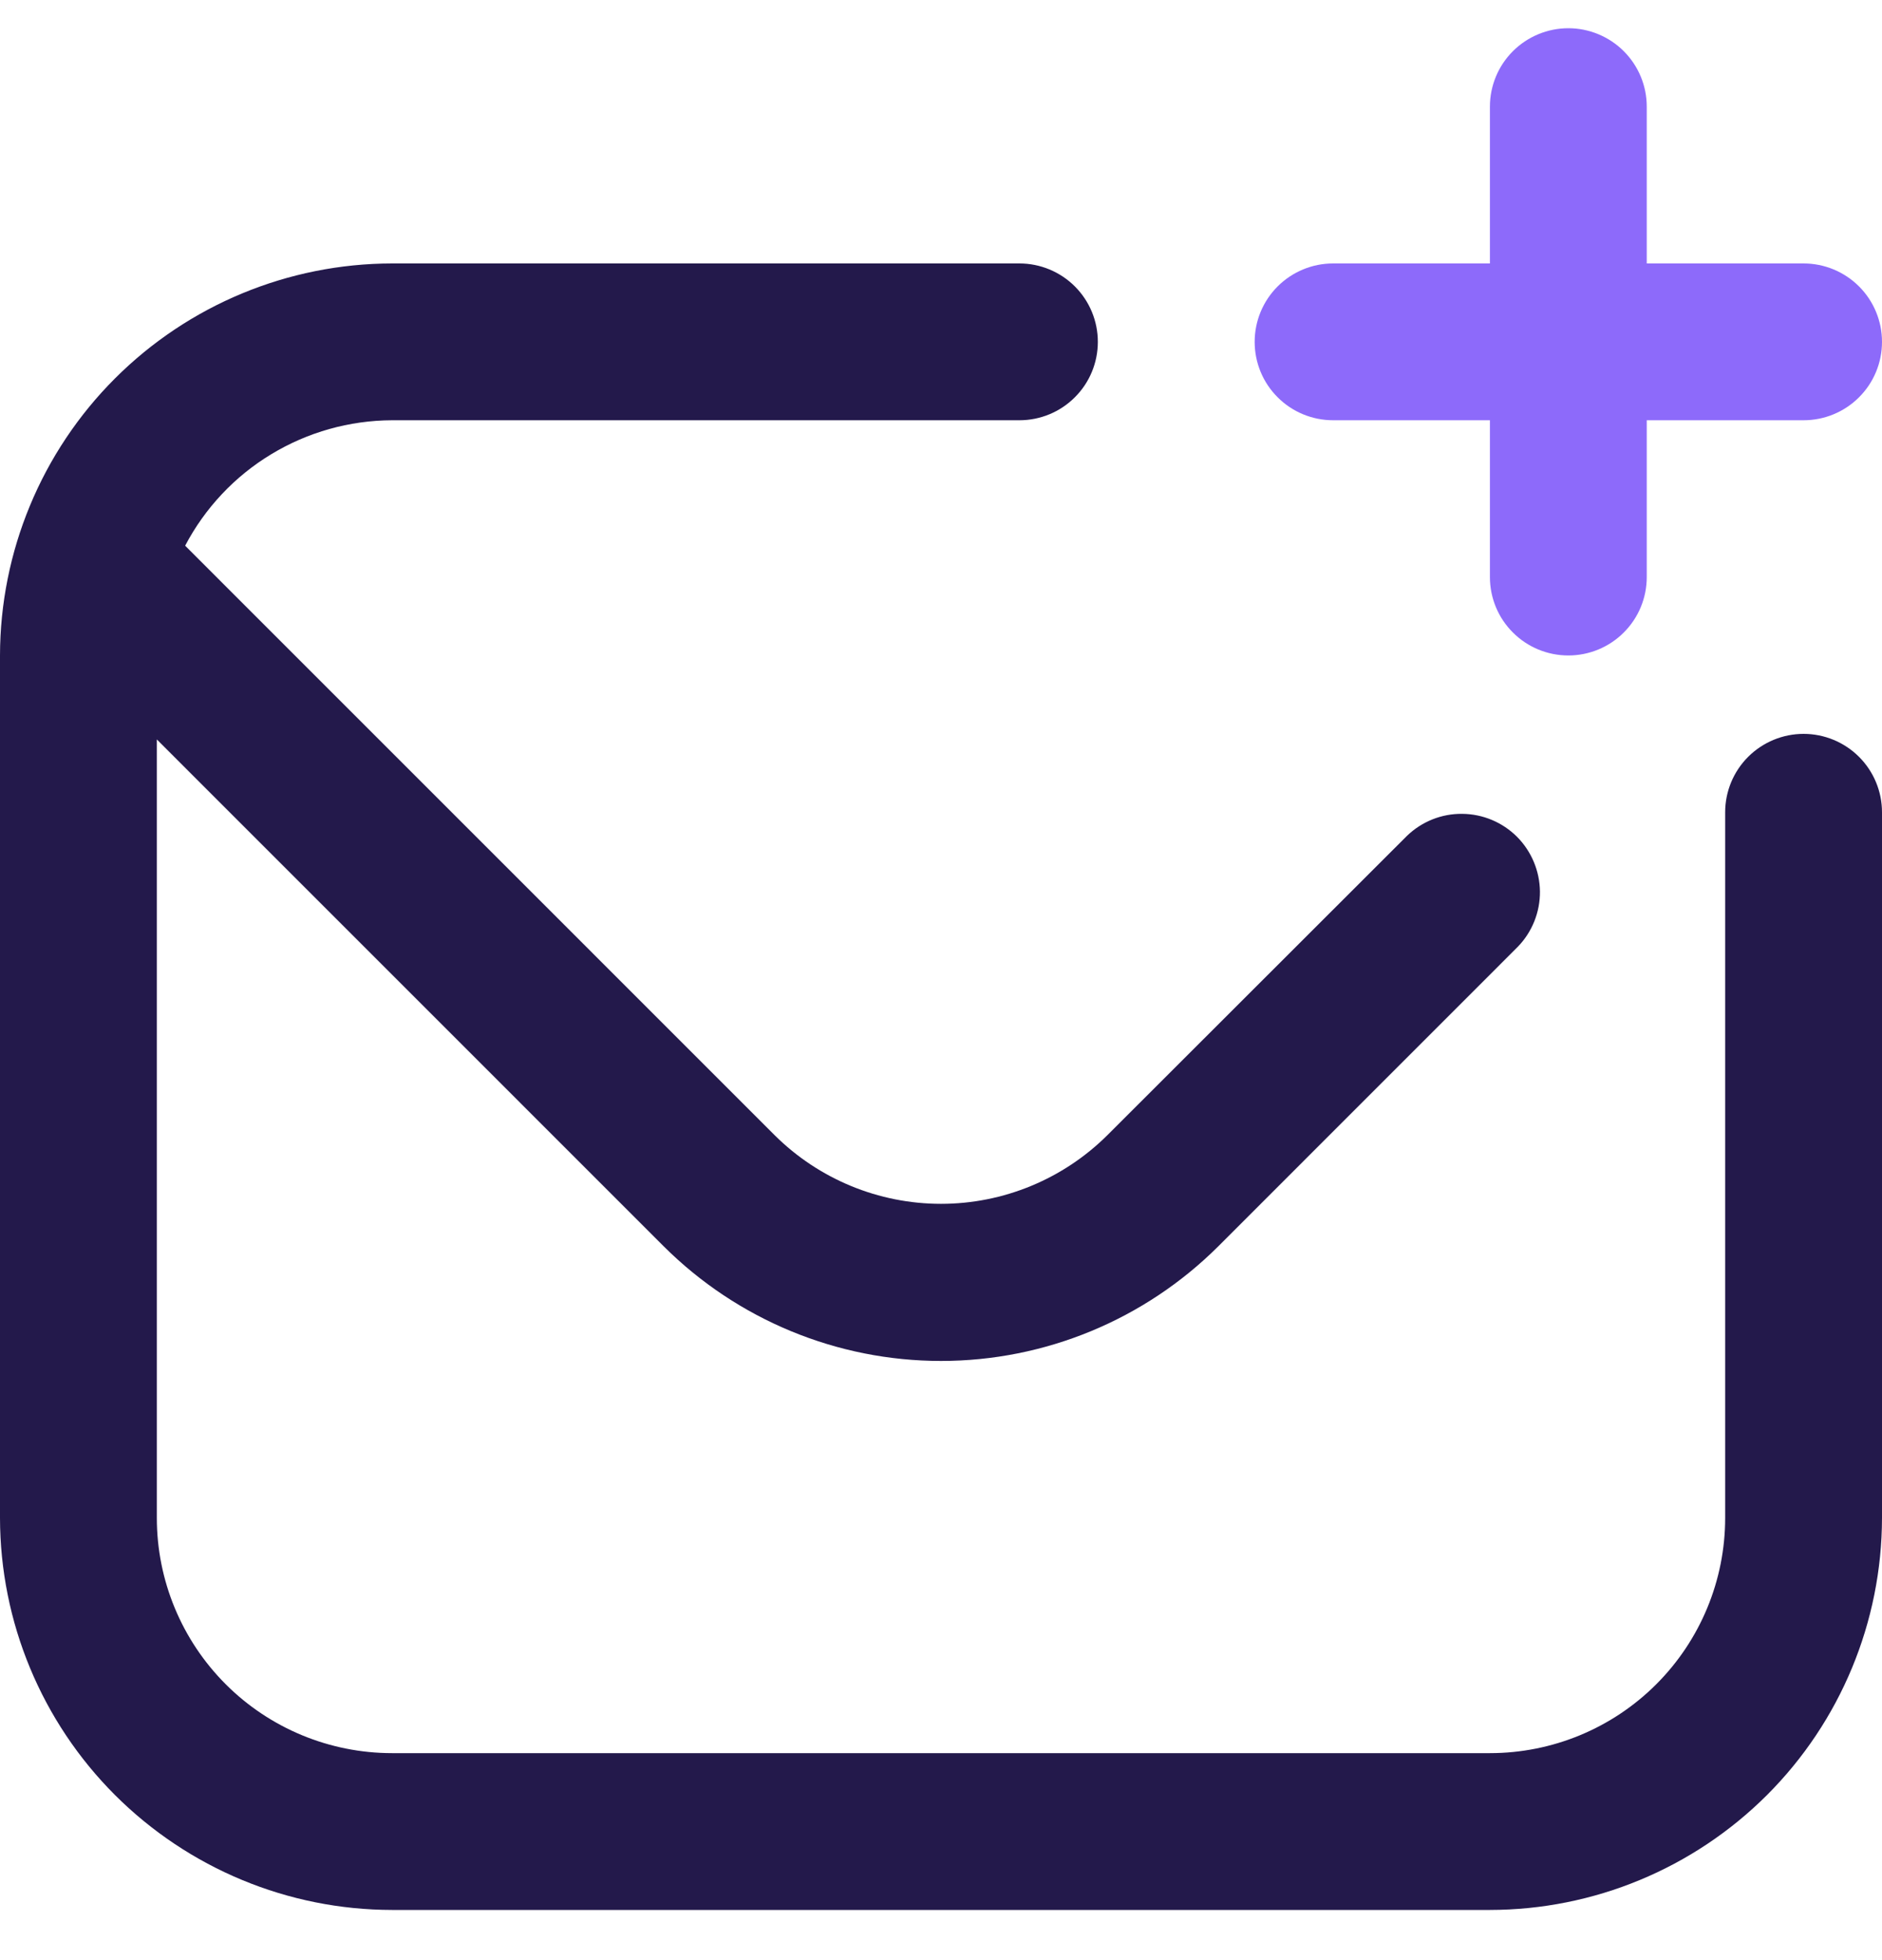
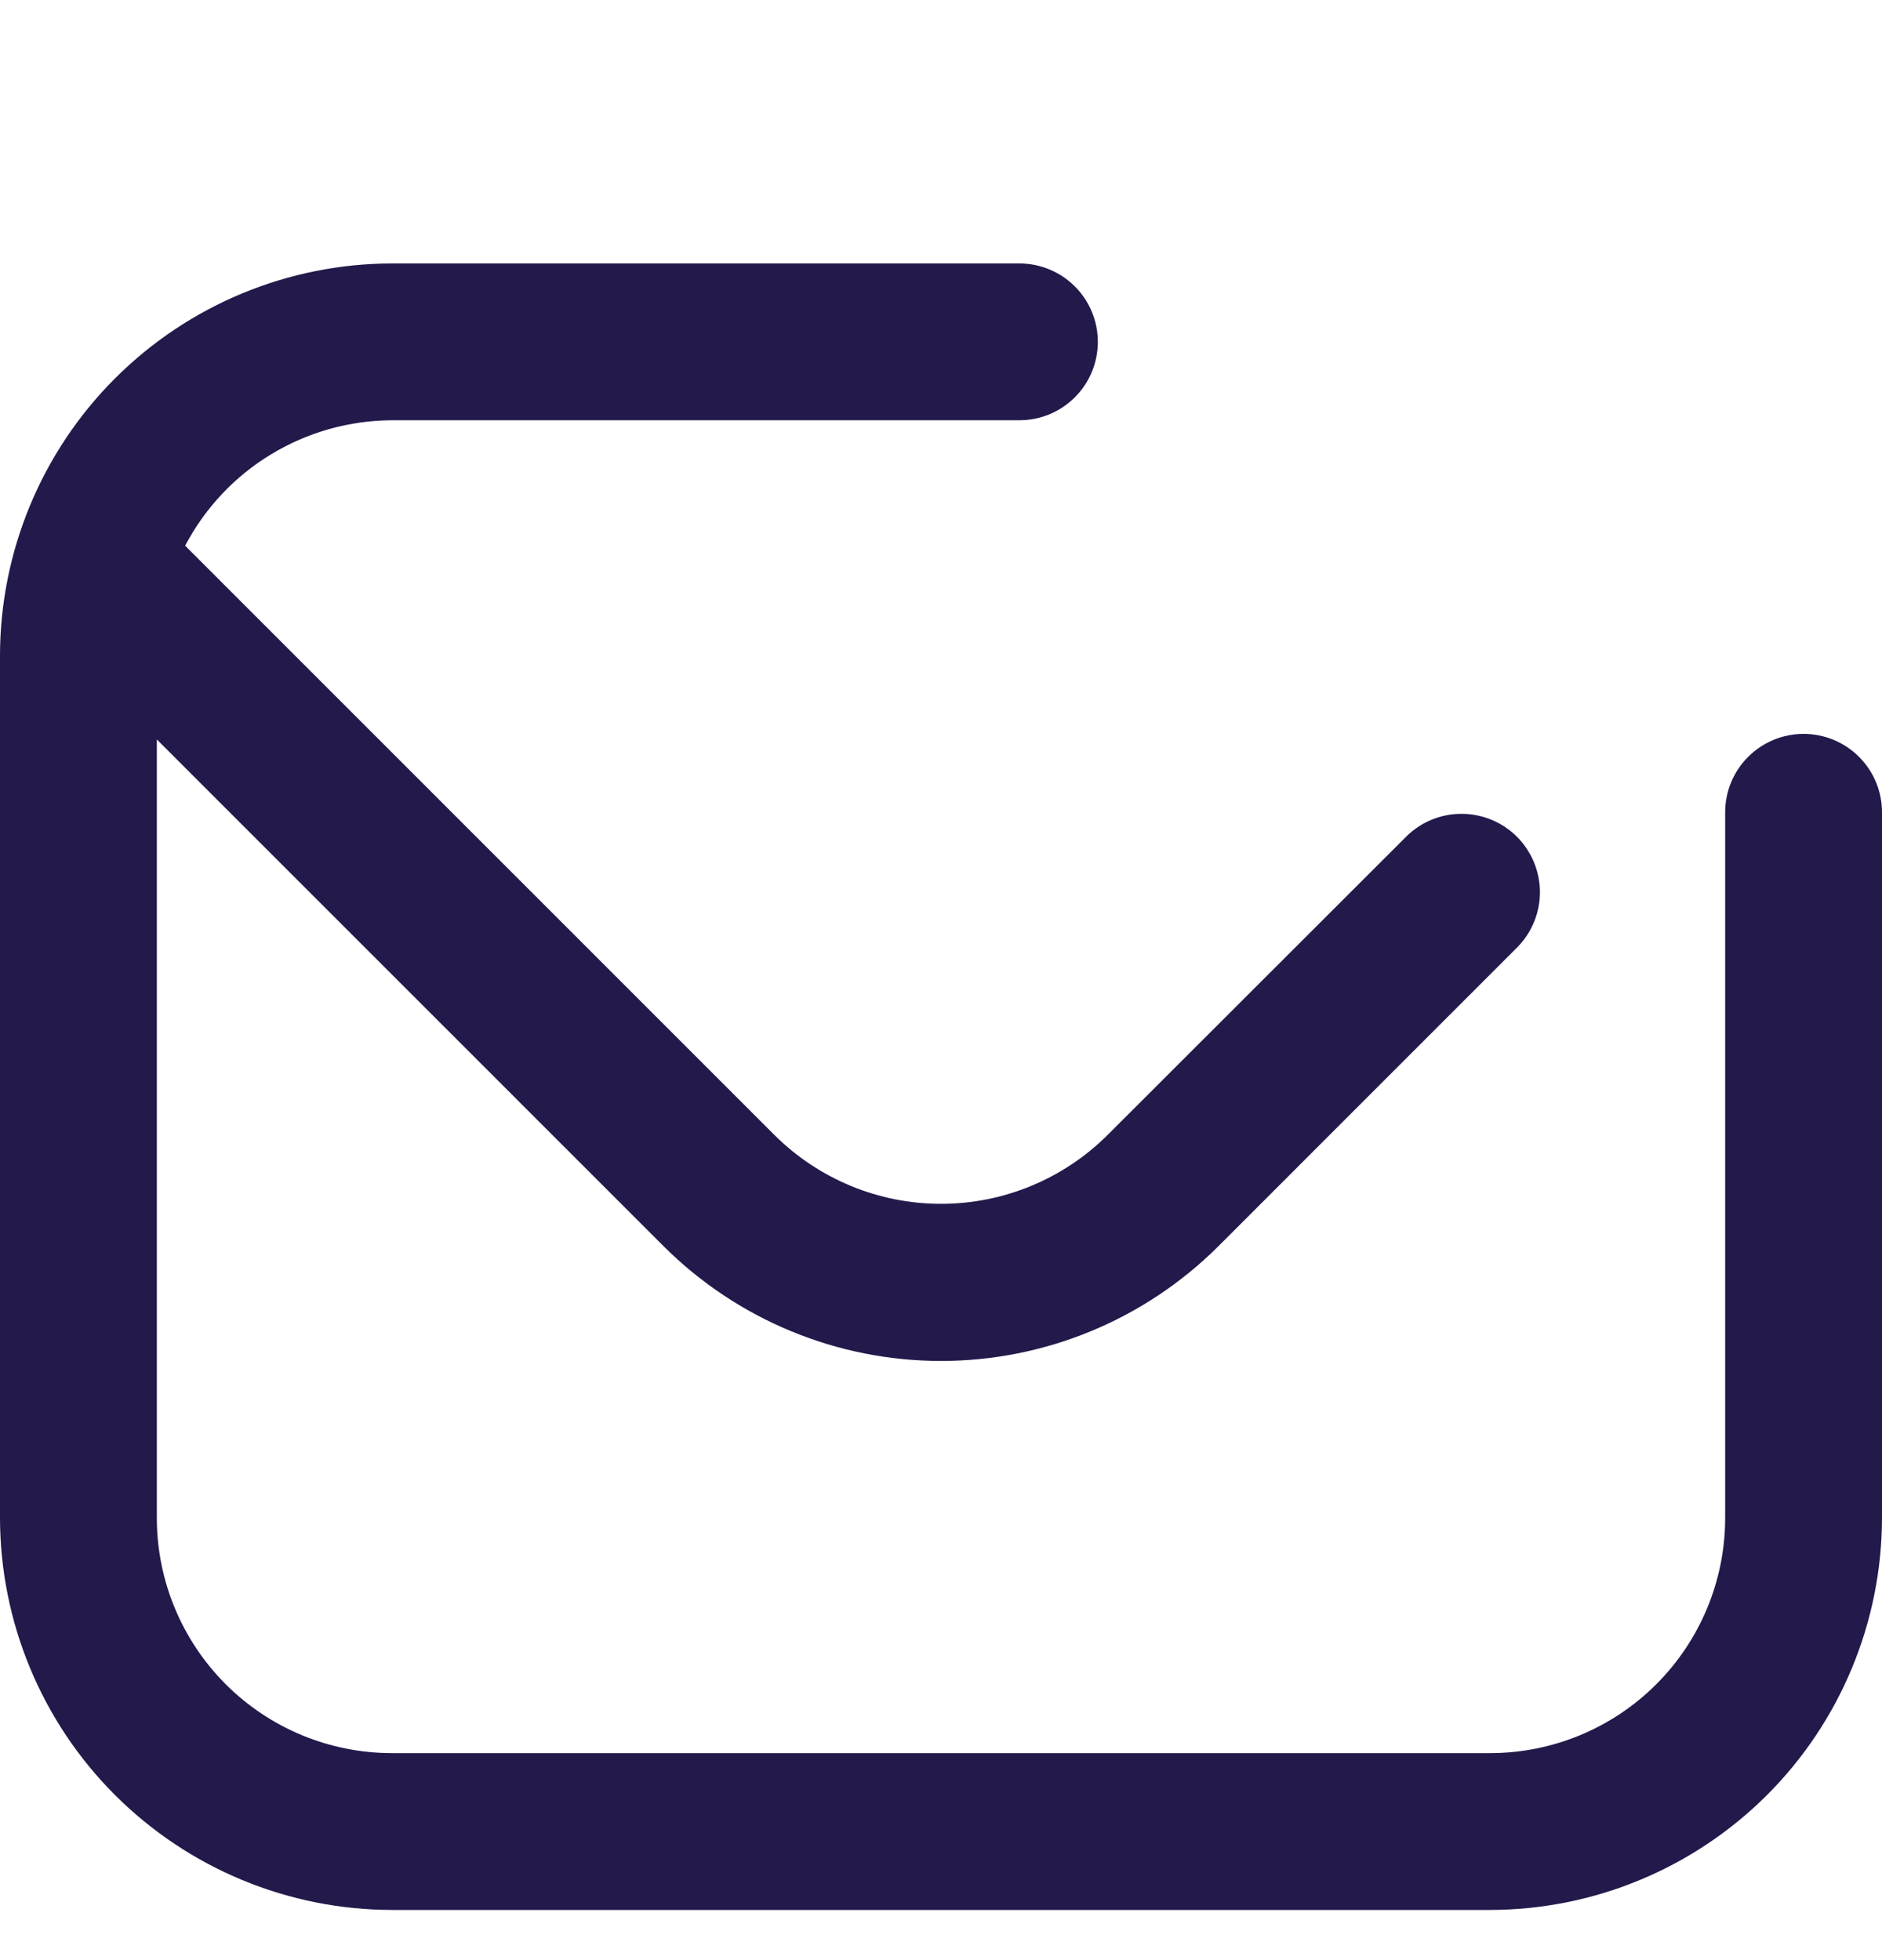
<svg xmlns="http://www.w3.org/2000/svg" width="24" height="25" viewBox="0 0 24 25" fill="none">
  <g clip-path="url(#clip0_34_354)">
    <path d="M24 10.36V19.36C23.998 20.686 23.471 21.957 22.534 22.894C21.596 23.831 20.326 24.359 19 24.36H5C3.674 24.359 2.404 23.831 1.466 22.894C0.529 21.957 0.002 20.686 0 19.36L0 8.36C0.002 7.035 0.529 5.764 1.466 4.827C2.404 3.889 3.674 3.362 5 3.36H13C13.265 3.36 13.52 3.466 13.707 3.653C13.895 3.841 14 4.095 14 4.36C14 4.626 13.895 4.88 13.707 5.067C13.52 5.255 13.265 5.36 13 5.36H5C4.456 5.362 3.923 5.512 3.458 5.794C2.993 6.075 2.614 6.479 2.361 6.96L9.878 14.478C10.442 15.039 11.205 15.354 12 15.354C12.795 15.354 13.558 15.039 14.122 14.478L17.943 10.66C18.132 10.478 18.384 10.377 18.646 10.38C18.909 10.382 19.159 10.487 19.345 10.672C19.53 10.858 19.635 11.109 19.638 11.371C19.64 11.633 19.539 11.886 19.357 12.074L15.536 15.896C14.597 16.832 13.326 17.358 12 17.358C10.674 17.358 9.403 16.832 8.464 15.896L2 9.431V19.36C2 20.156 2.316 20.919 2.879 21.482C3.441 22.044 4.204 22.36 5 22.36H19C19.796 22.36 20.559 22.044 21.121 21.482C21.684 20.919 22 20.156 22 19.36V10.36C22 10.095 22.105 9.841 22.293 9.653C22.48 9.466 22.735 9.36 23 9.36C23.265 9.36 23.52 9.466 23.707 9.653C23.895 9.841 24 10.095 24 10.36Z" fill="#23194B" />
-     <path d="M19 5.36H17C16.735 5.36 16.48 5.255 16.293 5.067C16.105 4.88 16 4.626 16 4.36C16 4.095 16.105 3.841 16.293 3.653C16.48 3.466 16.735 3.36 17 3.36H19V1.36C19 1.095 19.105 0.841 19.293 0.653C19.48 0.466 19.735 0.36 20 0.36C20.265 0.36 20.52 0.466 20.707 0.653C20.895 0.841 21 1.095 21 1.36V3.36H23C23.265 3.36 23.52 3.466 23.707 3.653C23.895 3.841 24 4.095 24 4.36C24 4.626 23.895 4.88 23.707 5.067C23.52 5.255 23.265 5.36 23 5.36H21V7.36C21 7.626 20.895 7.88 20.707 8.067C20.52 8.255 20.265 8.36 20 8.36C19.735 8.36 19.48 8.255 19.293 8.067C19.105 7.88 19 7.626 19 7.36V5.36Z" fill="#8D6AFA" />
  </g>
  <defs>
    <clipPath id="clip0_34_354">
      <rect width="24" height="24" fill="white" transform="translate(0 0.36)" />
    </clipPath>
  </defs>
</svg>